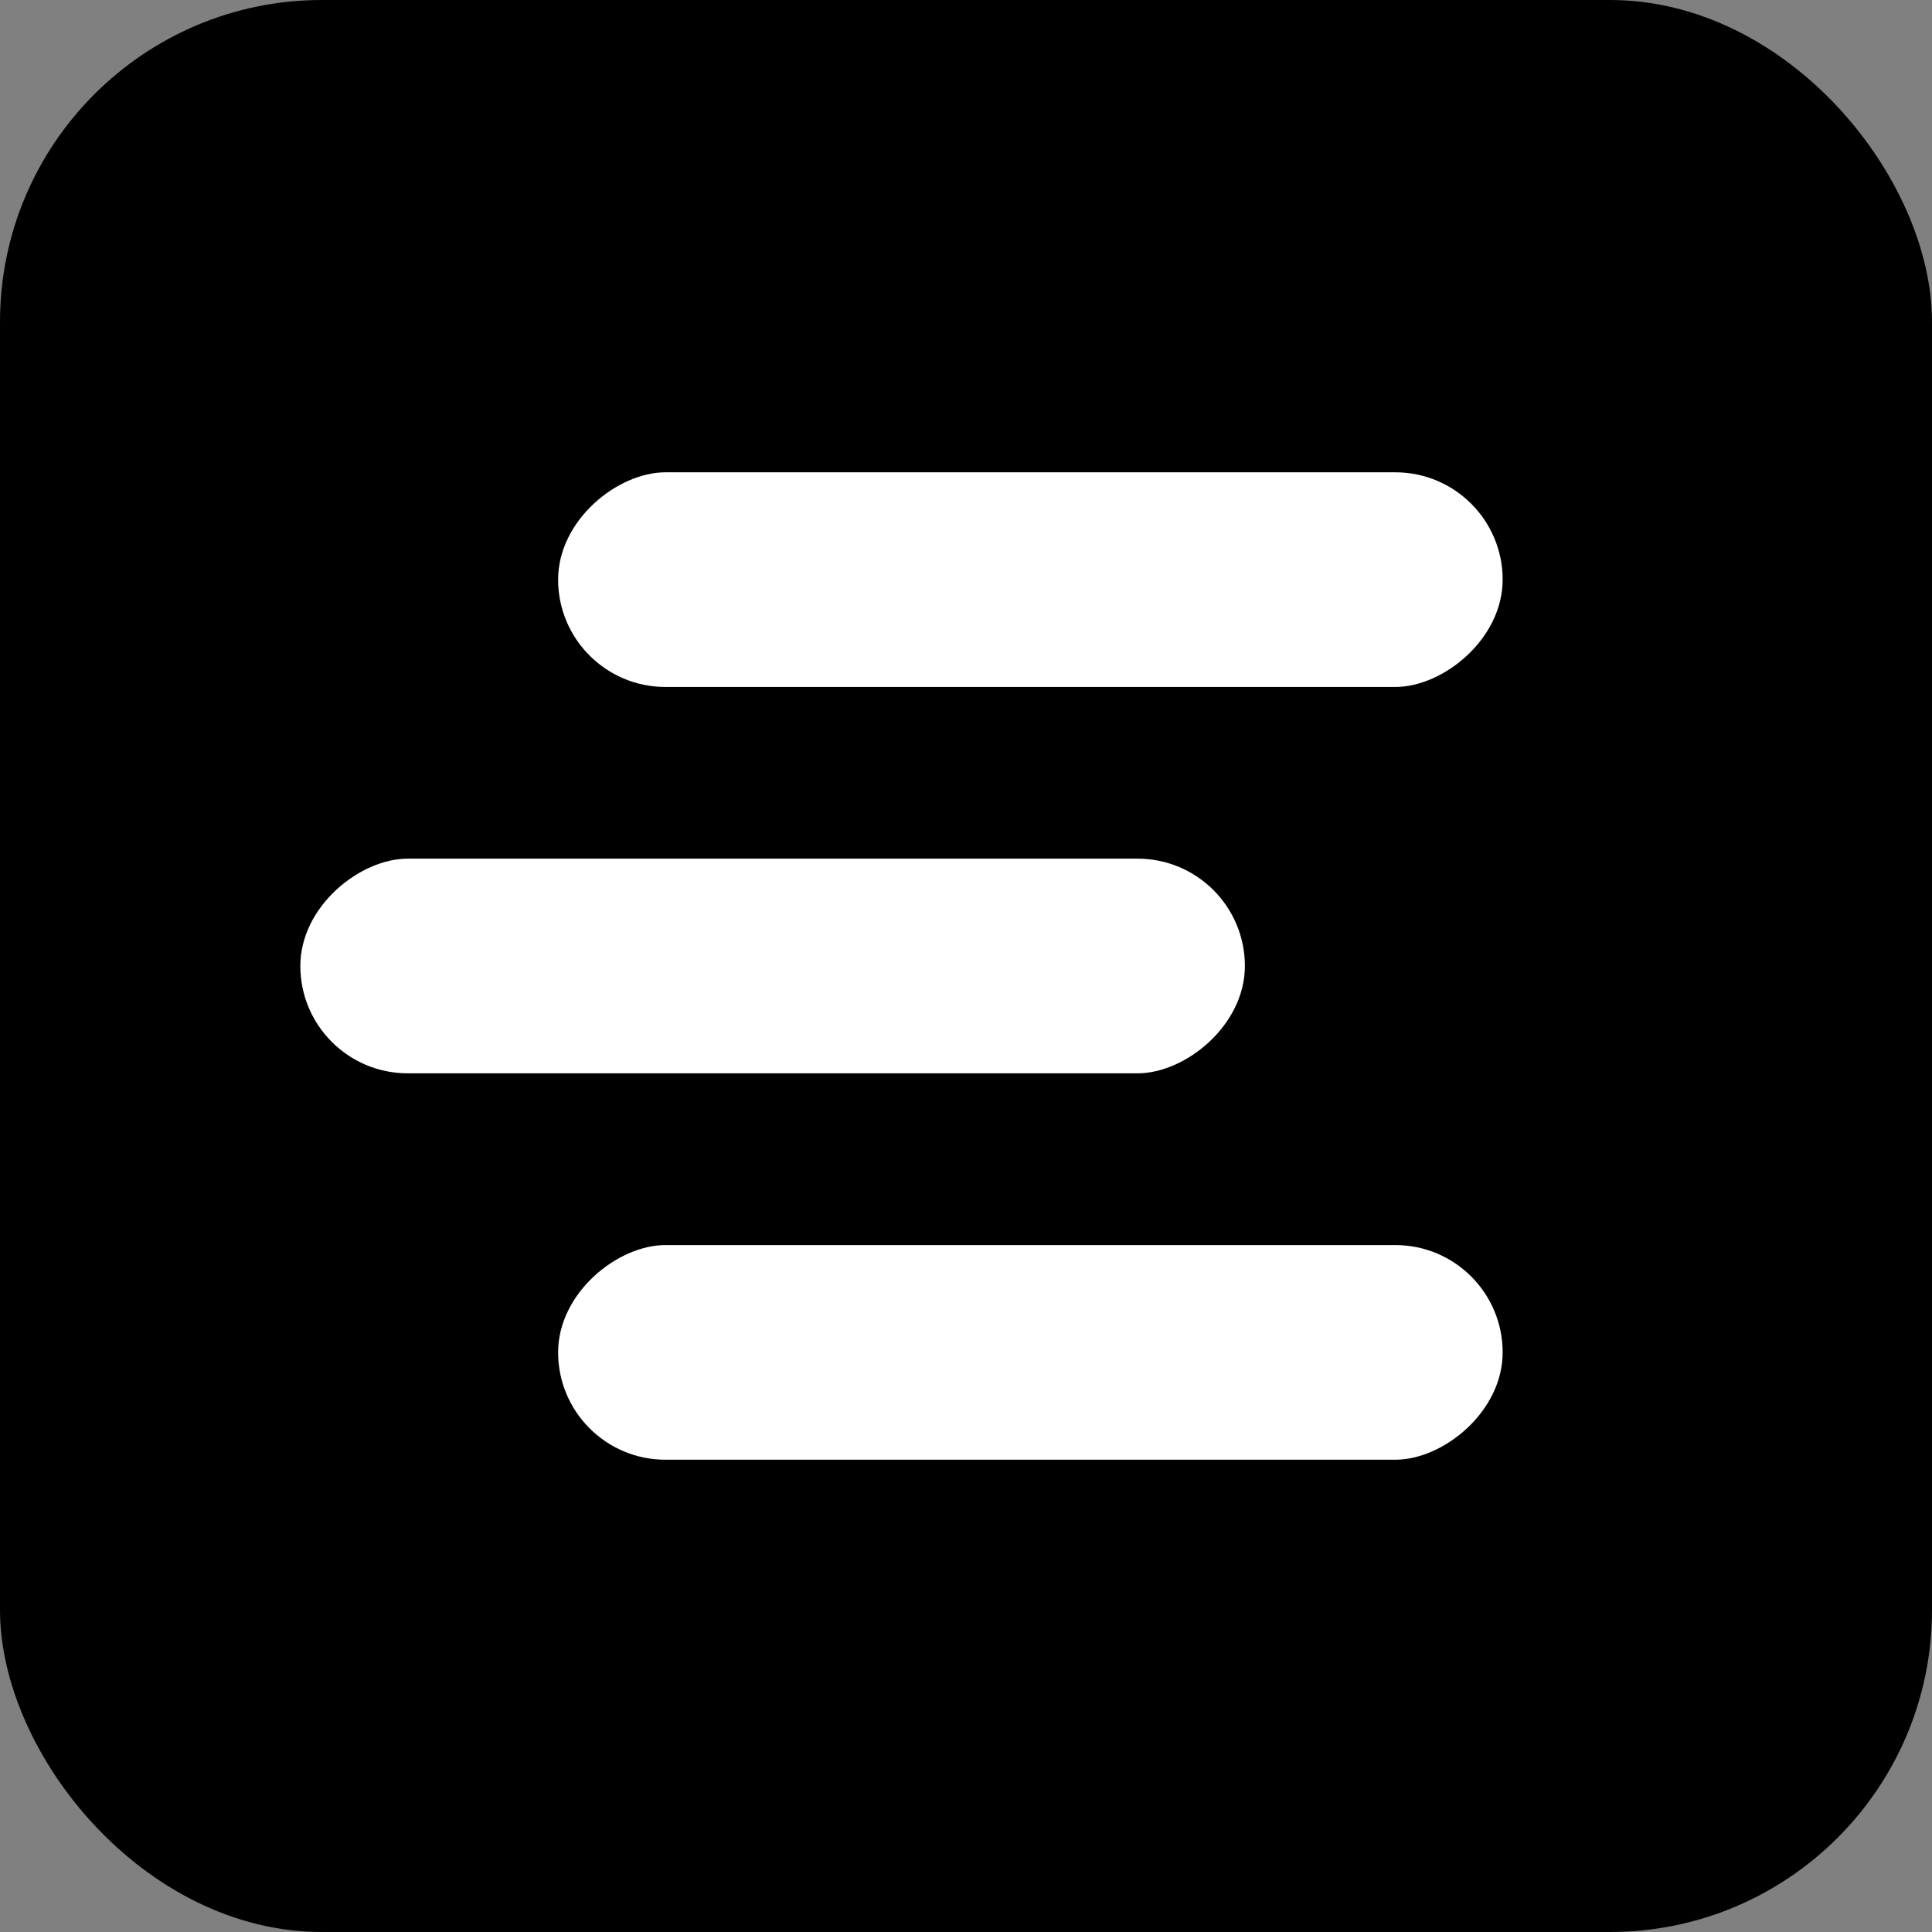
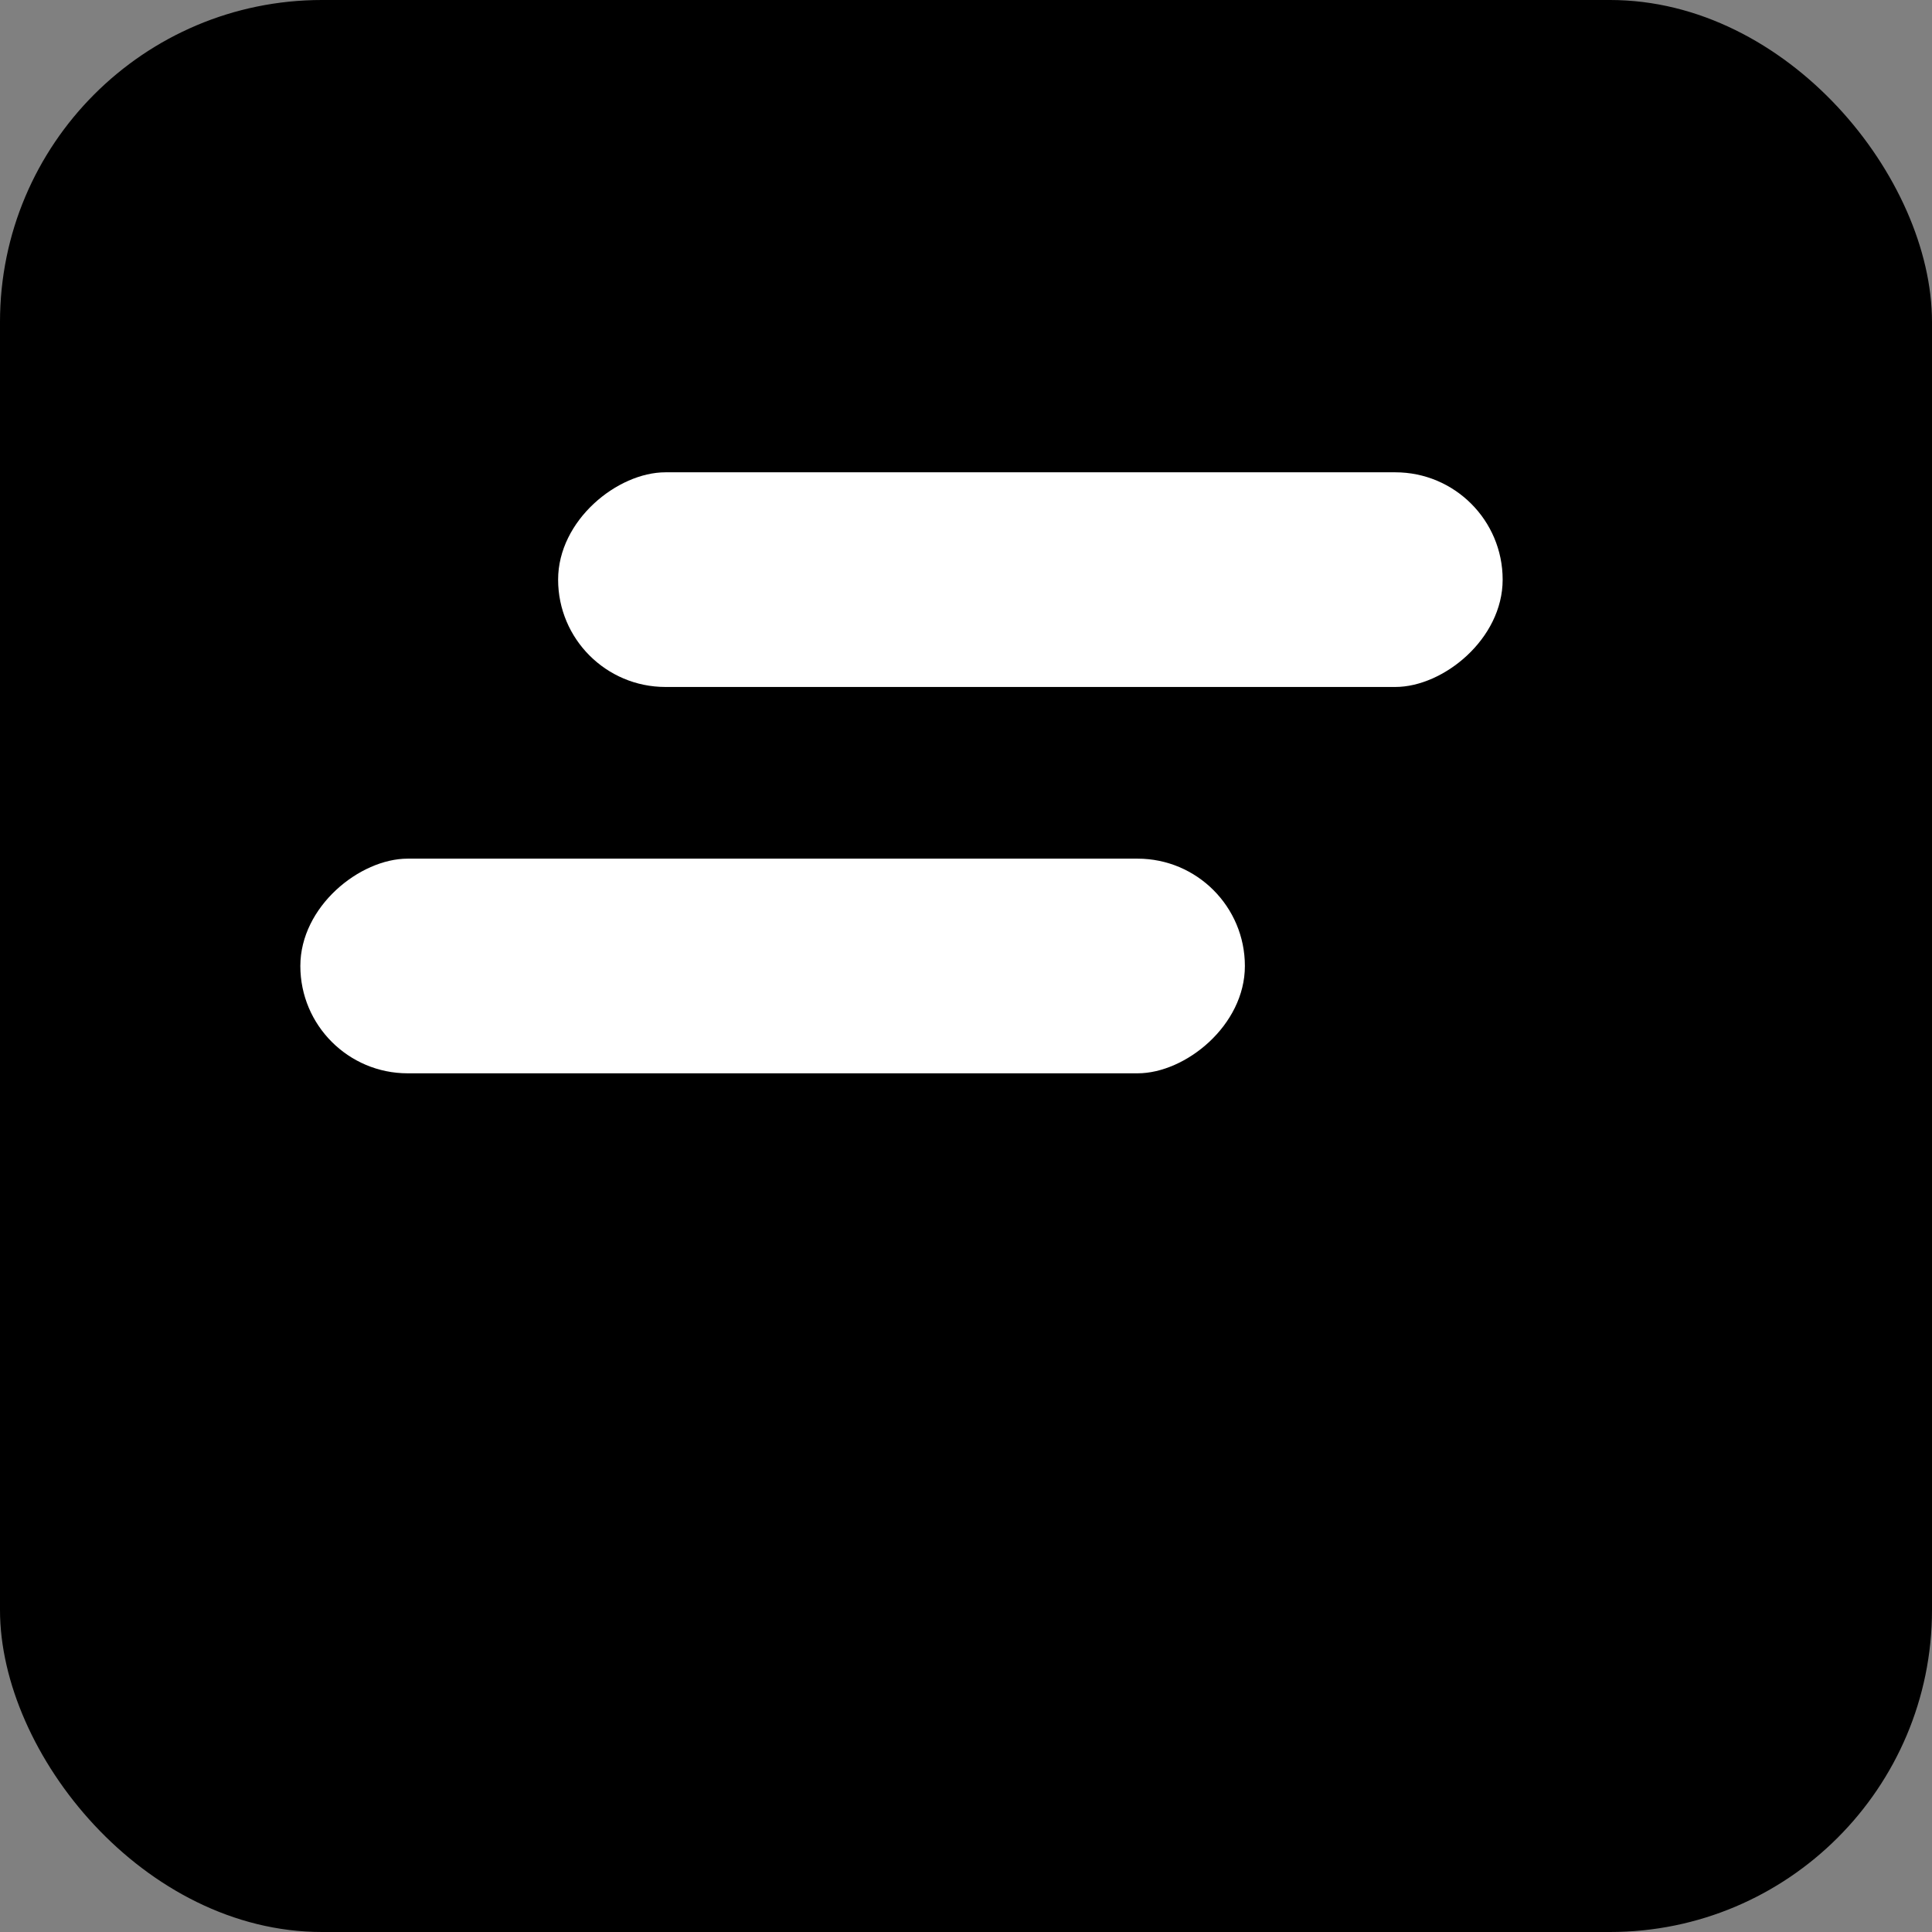
<svg xmlns="http://www.w3.org/2000/svg" width="192" height="192" viewBox="0 0 192 192" fill="none">
  <rect x="0" y="0" width="192" height="192" fill="#808080" stroke="none" />
  <rect x="192" y="192" width="192" height="192" rx="32" transform="rotate(-180 192 192)" fill="black" />
-   <rect x="55.465" y="145.066" width="21.333" height="93.867" rx="10.667" transform="rotate(-90 55.465 145.066)" fill="white" />
  <rect x="29.848" y="106.665" width="21.333" height="93.867" rx="10.667" transform="rotate(-90 29.848 106.665)" fill="white" />
  <rect x="55.465" y="68.27" width="21.333" height="93.867" rx="10.667" transform="rotate(-90 55.465 68.27)" fill="white" />
</svg>